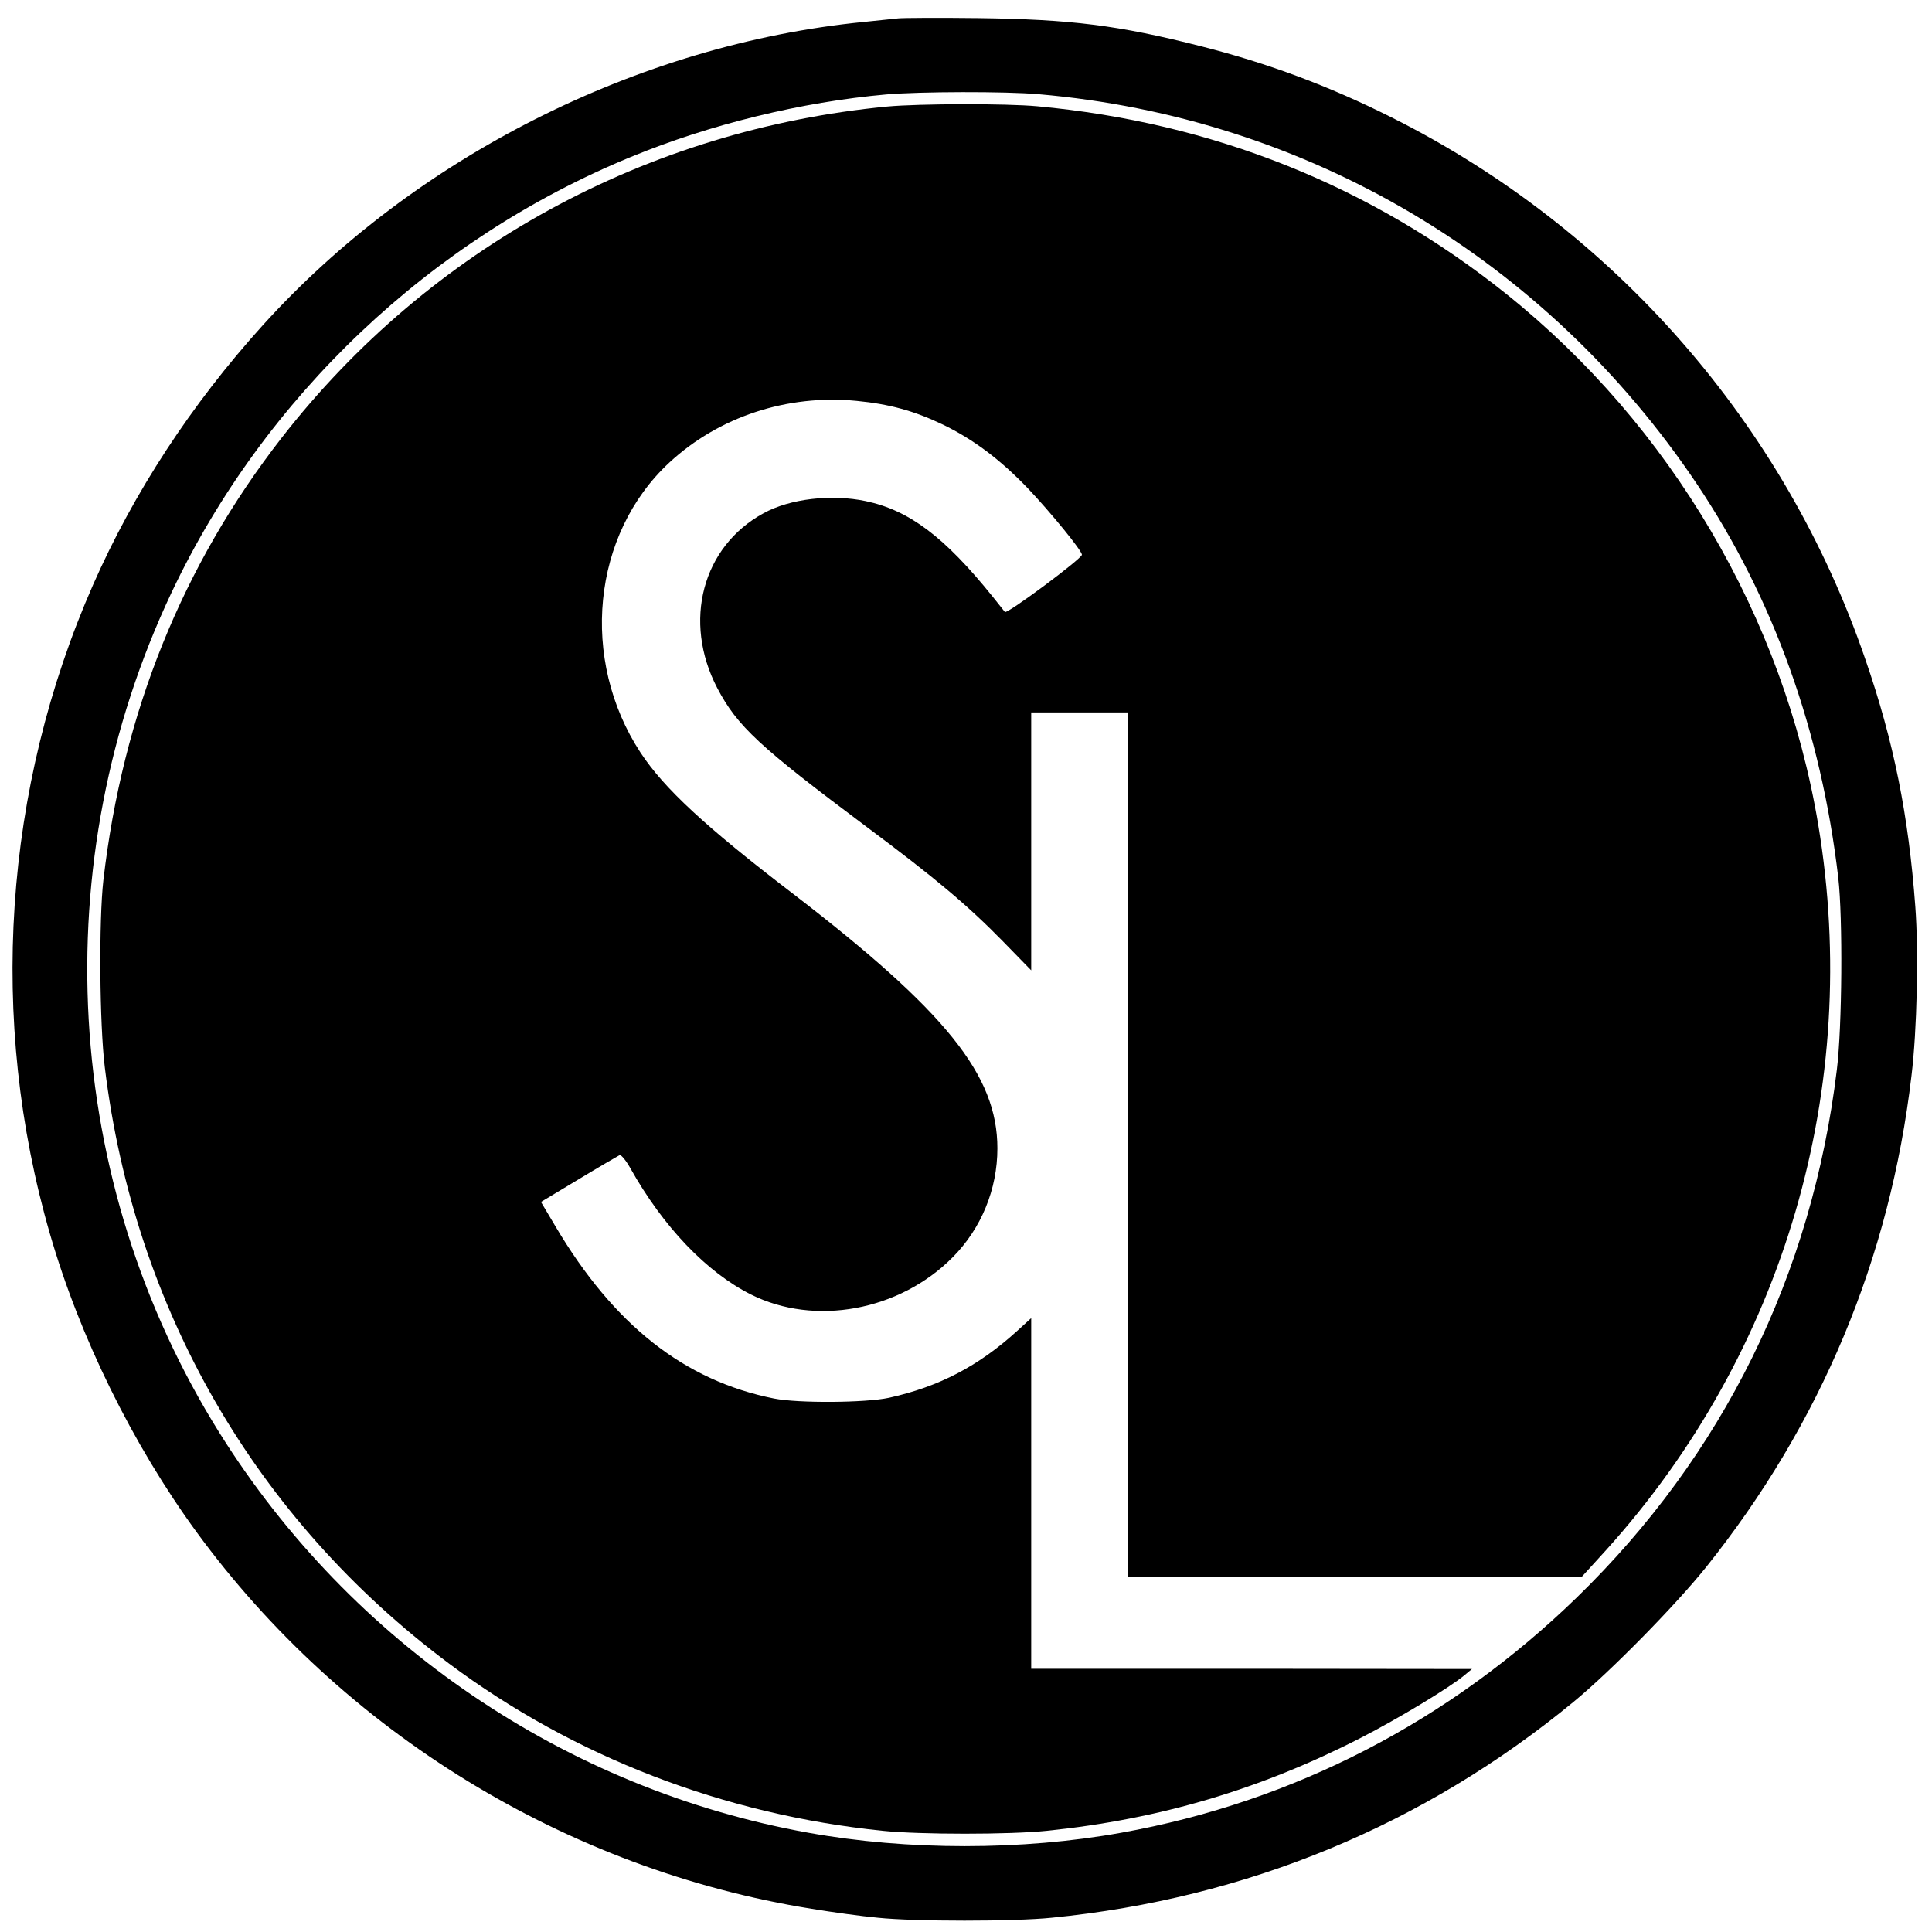
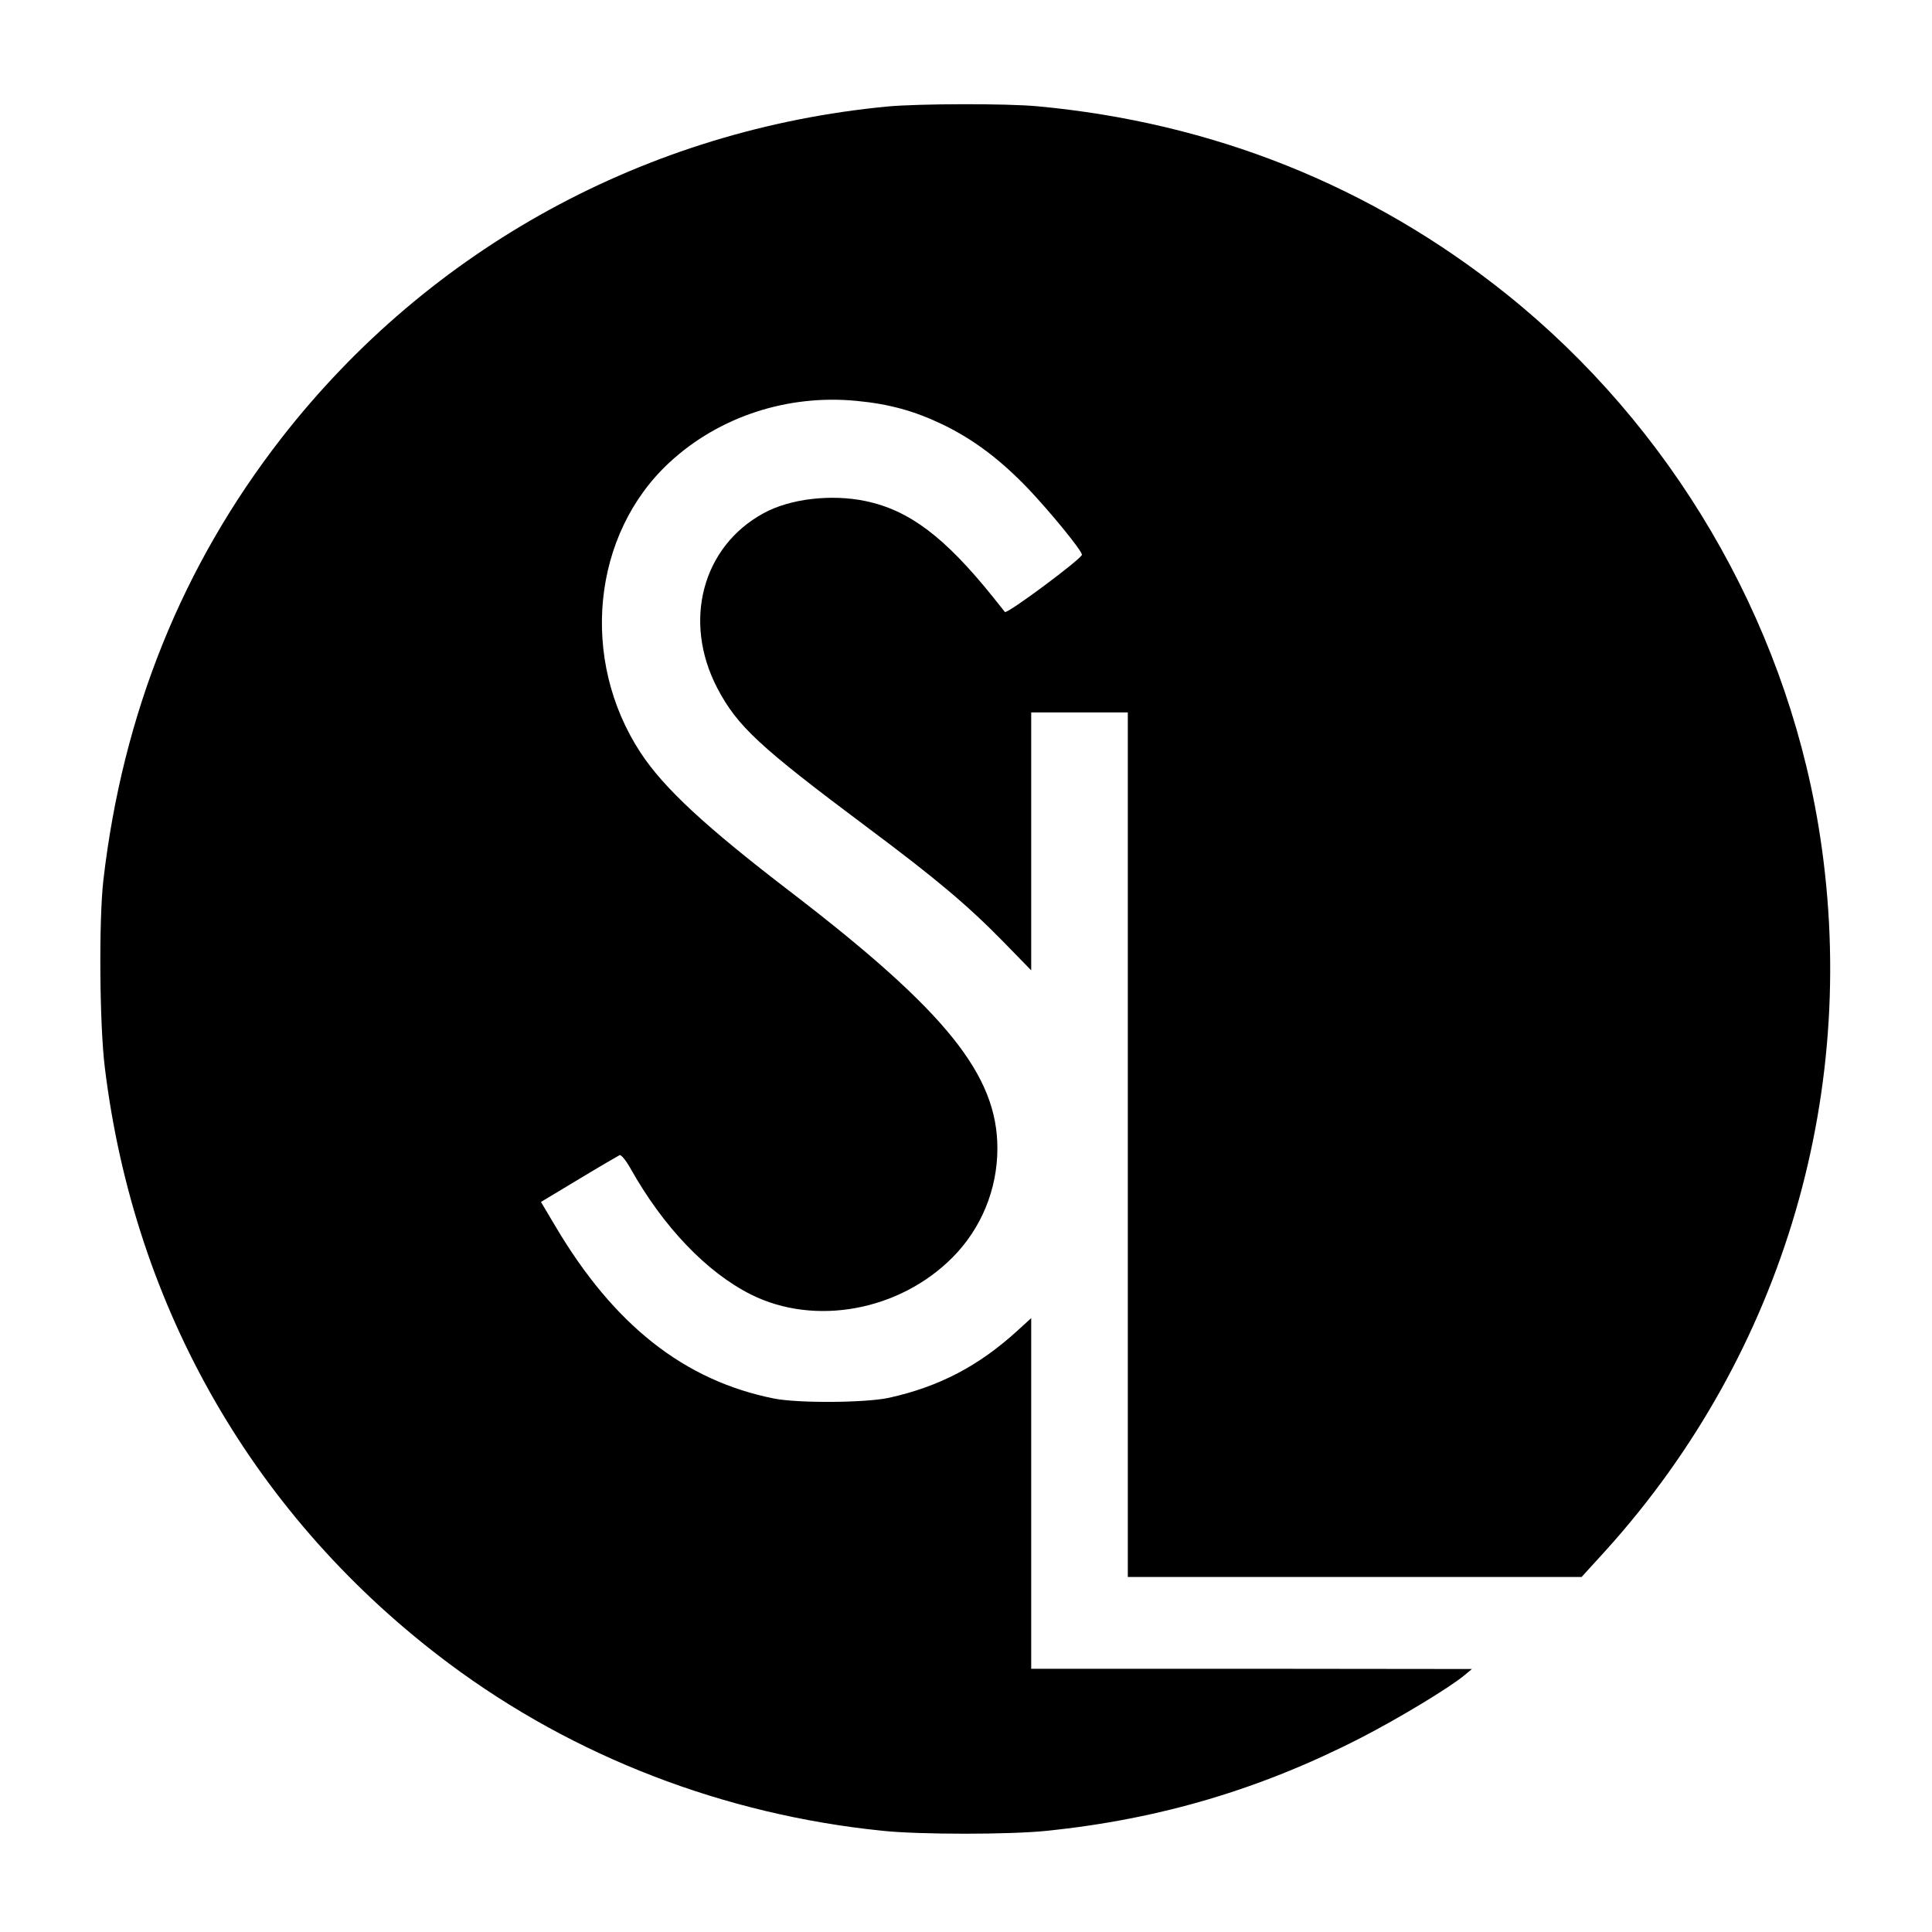
<svg xmlns="http://www.w3.org/2000/svg" version="1.0" width="16pt" height="16pt" viewBox="0 0 16 16" preserveAspectRatio="xMidYMid meet">
  <g transform="translate(0,16) scale(0.002,-0.002)" fill="#000000" stroke="none">
-     <path d="M3720 7924 c-19 -2 -84 -9 -145 -15 -933 -93 -1858 -560 -2487 -1256 -295 -326 -534 -692 -702 -1073 -372 -845 -436 -1803 -179 -2690 123 -426 342 -871 607 -1234 607 -830 1534 -1398 2547 -1560 85 -14 208 -31 274 -37 153 -16 564 -16 720 0 808 80 1542 384 2162 895 154 127 420 398 547 556 476 595 762 1279 851 2035 23 188 30 511 16 700 -28 378 -89 684 -207 1025 -334 975 -1040 1782 -1962 2244 -259 130 -511 224 -787 294 -345 88 -541 112 -925 117 -162 2 -311 1 -330 -1z m580 -314 c1113 -96 2101 -682 2727 -1615 317 -473 514 -1024 585 -1630 19 -167 16 -617 -6 -795 -103 -849 -471 -1596 -1077 -2185 -527 -512 -1172 -846 -1886 -974 -410 -74 -886 -74 -1296 0 -1003 180 -1892 784 -2437 1654 -653 1042 -728 2365 -199 3483 383 809 1071 1461 1901 1802 327 135 708 228 1058 259 136 12 495 13 630 1z" />
    <path d="M3675 7559 c-997 -95 -1896 -586 -2508 -1371 -412 -529 -659 -1141 -739 -1833 -19 -166 -16 -597 6 -775 122 -1000 624 -1870 1426 -2469 516 -385 1137 -625 1795 -692 154 -16 526 -16 680 0 467 48 885 172 1300 385 154 79 368 208 430 260 l30 25 -912 1 -913 0 0 726 0 726 -57 -52 c-160 -146 -324 -232 -532 -278 -98 -21 -375 -23 -476 -3 -371 74 -663 304 -905 713 l-60 101 158 95 c86 52 162 96 168 99 6 2 26 -22 44 -54 136 -243 316 -431 499 -523 265 -133 616 -68 836 154 118 119 185 281 185 451 0 303 -212 567 -850 1057 -358 274 -531 434 -628 582 -252 385 -201 904 120 1201 204 189 488 283 775 255 135 -13 238 -41 357 -98 126 -61 237 -144 353 -265 93 -98 223 -257 223 -274 0 -16 -310 -247 -319 -237 -4 5 -27 34 -51 64 -199 247 -345 357 -525 395 -143 30 -314 10 -423 -50 -254 -138 -336 -448 -192 -724 83 -158 172 -241 620 -576 284 -212 415 -322 563 -473 l117 -120 0 534 0 534 200 0 200 0 0 -1790 0 -1790 940 0 939 0 102 112 c738 818 1059 1917 878 3003 -143 858 -611 1653 -1292 2198 -560 448 -1216 710 -1942 777 -129 12 -490 11 -620 -1z" />
  </g>
</svg>